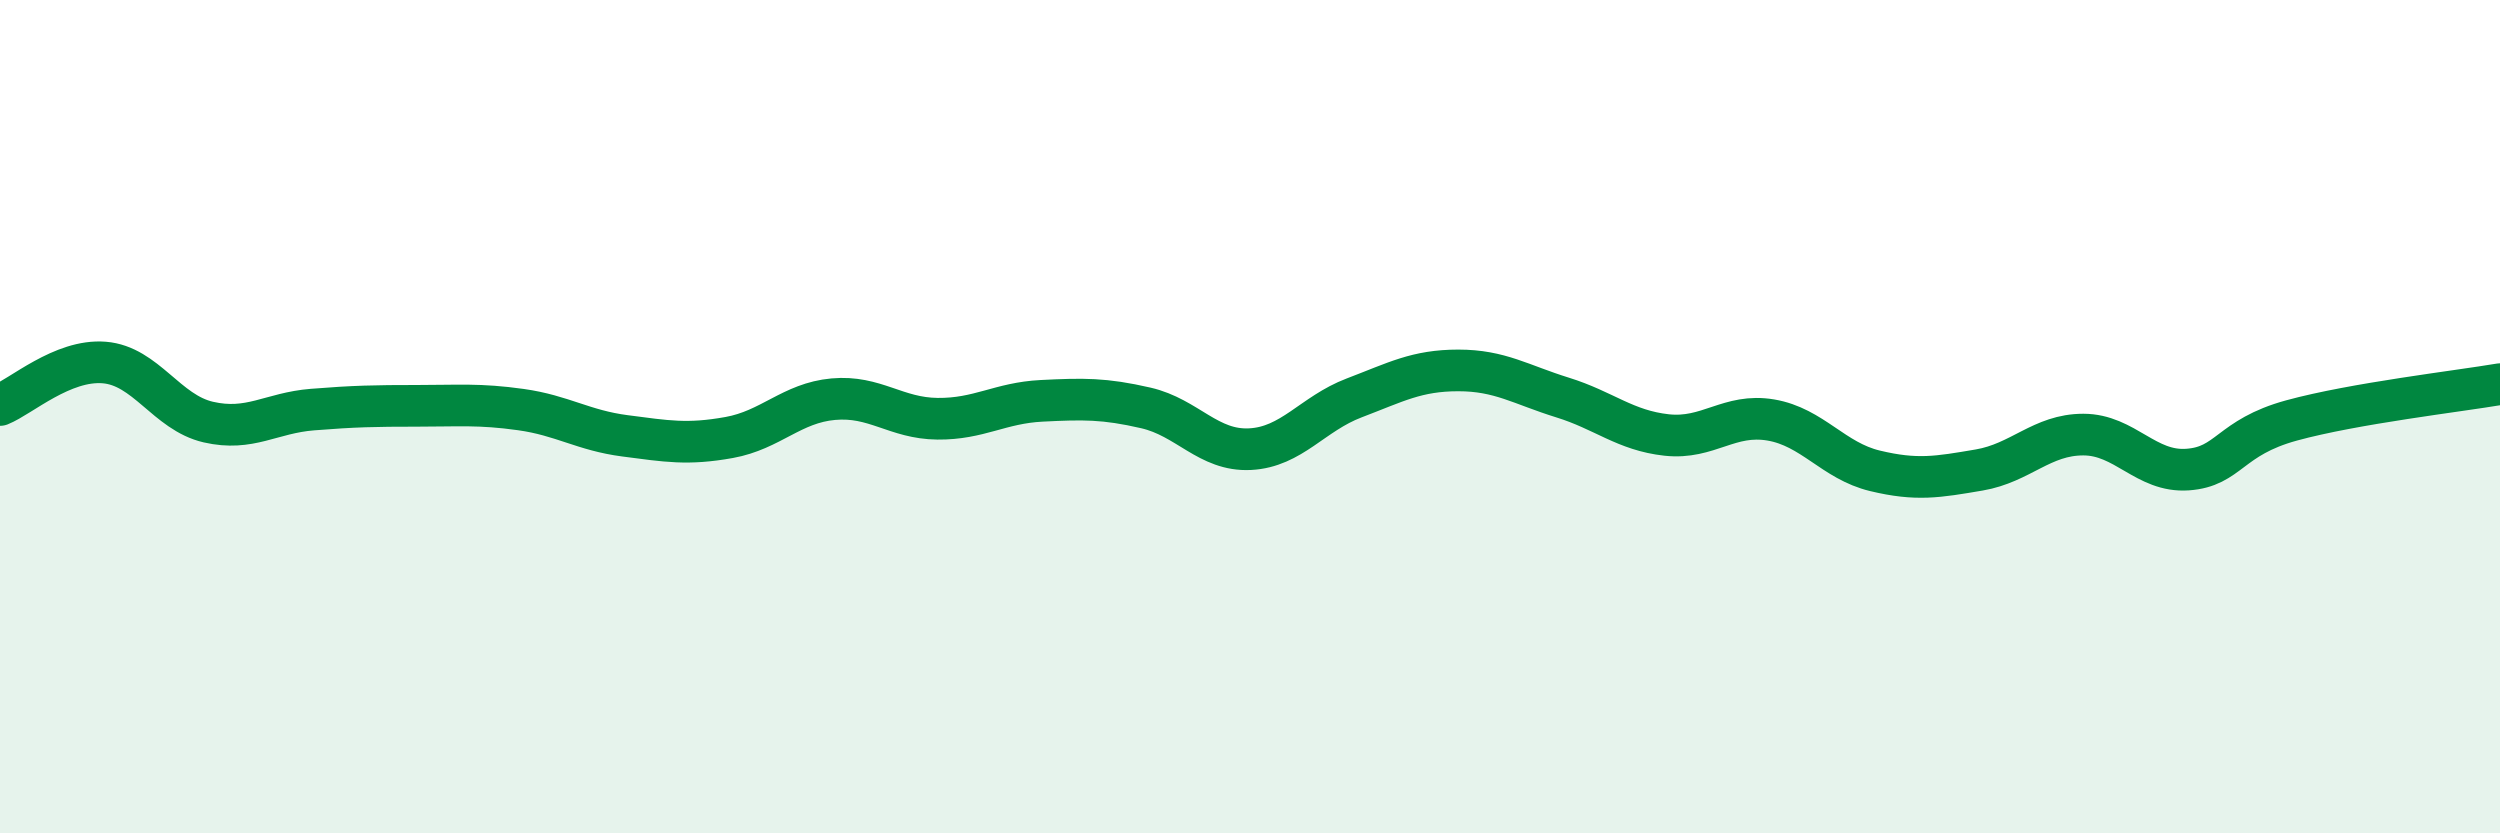
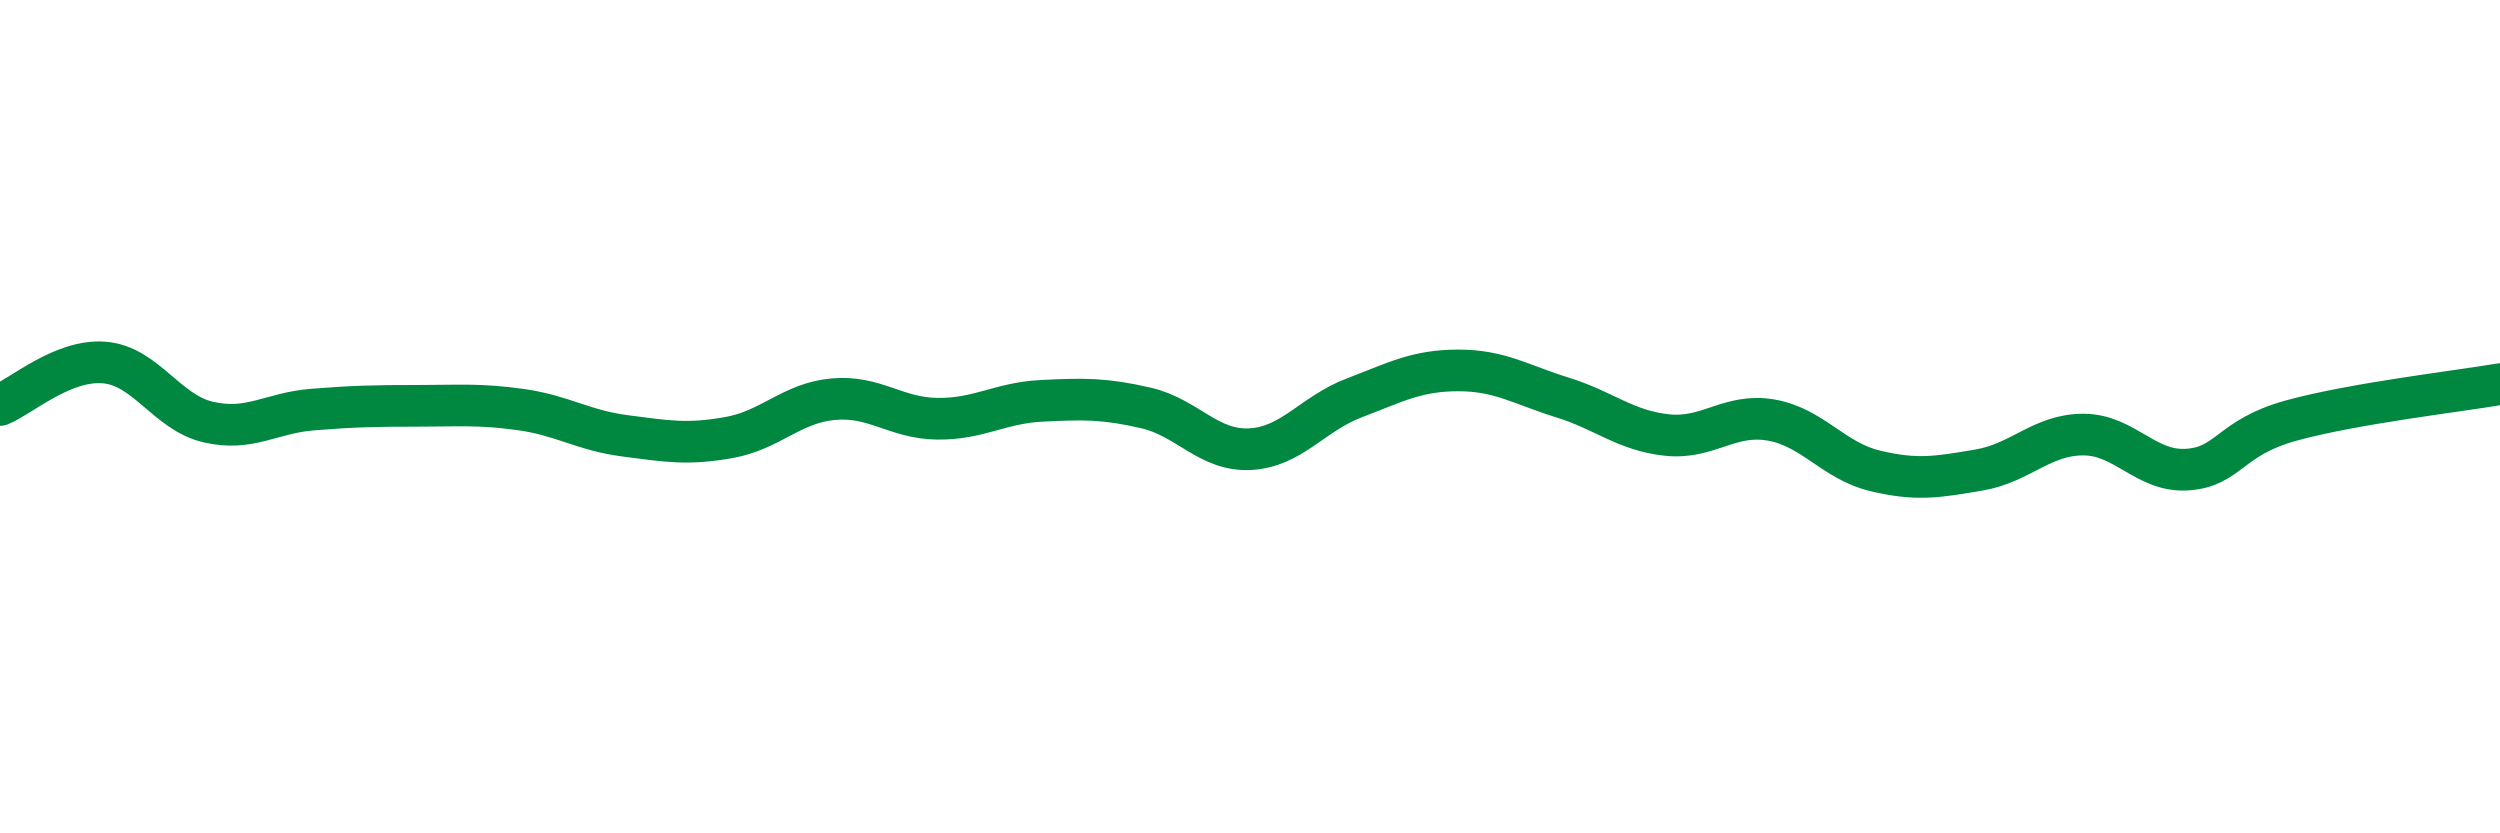
<svg xmlns="http://www.w3.org/2000/svg" width="60" height="20" viewBox="0 0 60 20">
-   <path d="M 0,9.72 C 0.5,9.52 1.5,8.62 2.5,8.7 C 3.5,8.78 4,9.9 5,10.13 C 6,10.36 6.5,9.91 7.5,9.83 C 8.5,9.75 9,9.74 10,9.74 C 11,9.74 11.5,9.69 12.5,9.83 C 13.5,9.97 14,10.33 15,10.46 C 16,10.59 16.5,10.68 17.5,10.5 C 18.5,10.32 19,9.67 20,9.58 C 21,9.49 21.5,10.04 22.5,10.05 C 23.5,10.06 24,9.67 25,9.62 C 26,9.57 26.5,9.56 27.5,9.79 C 28.5,10.02 29,10.83 30,10.78 C 31,10.73 31.5,9.93 32.5,9.55 C 33.5,9.17 34,8.89 35,8.89 C 36,8.89 36.5,9.23 37.5,9.54 C 38.5,9.85 39,10.33 40,10.44 C 41,10.55 41.5,9.91 42.5,10.08 C 43.5,10.25 44,11.06 45,11.3 C 46,11.54 46.5,11.45 47.5,11.28 C 48.5,11.11 49,10.43 50,10.43 C 51,10.43 51.5,11.34 52.5,11.27 C 53.5,11.2 53.5,10.5 55,10.09 C 56.5,9.68 59,9.39 60,9.22L60 20L0 20Z" fill="#008740" opacity="0.1" stroke-linecap="round" stroke-linejoin="round" />
  <path d="M 0,9.72 C 0.5,9.52 1.5,8.62 2.5,8.7 C 3.5,8.78 4,9.9 5,10.13 C 6,10.36 6.5,9.91 7.5,9.83 C 8.5,9.75 9,9.74 10,9.74 C 11,9.74 11.5,9.69 12.5,9.83 C 13.5,9.97 14,10.33 15,10.46 C 16,10.59 16.5,10.68 17.5,10.5 C 18.5,10.32 19,9.67 20,9.58 C 21,9.49 21.5,10.04 22.5,10.05 C 23.5,10.06 24,9.67 25,9.62 C 26,9.57 26.5,9.56 27.5,9.79 C 28.5,10.02 29,10.83 30,10.78 C 31,10.73 31.5,9.93 32.5,9.55 C 33.5,9.17 34,8.89 35,8.89 C 36,8.89 36.5,9.23 37.5,9.54 C 38.5,9.85 39,10.33 40,10.44 C 41,10.55 41.5,9.91 42.5,10.08 C 43.5,10.25 44,11.06 45,11.3 C 46,11.54 46.5,11.45 47.5,11.28 C 48.5,11.11 49,10.43 50,10.43 C 51,10.43 51.5,11.34 52.5,11.27 C 53.5,11.2 53.5,10.5 55,10.09 C 56.5,9.68 59,9.39 60,9.22" stroke="#008740" stroke-width="1" fill="none" stroke-linecap="round" stroke-linejoin="round" />
</svg>